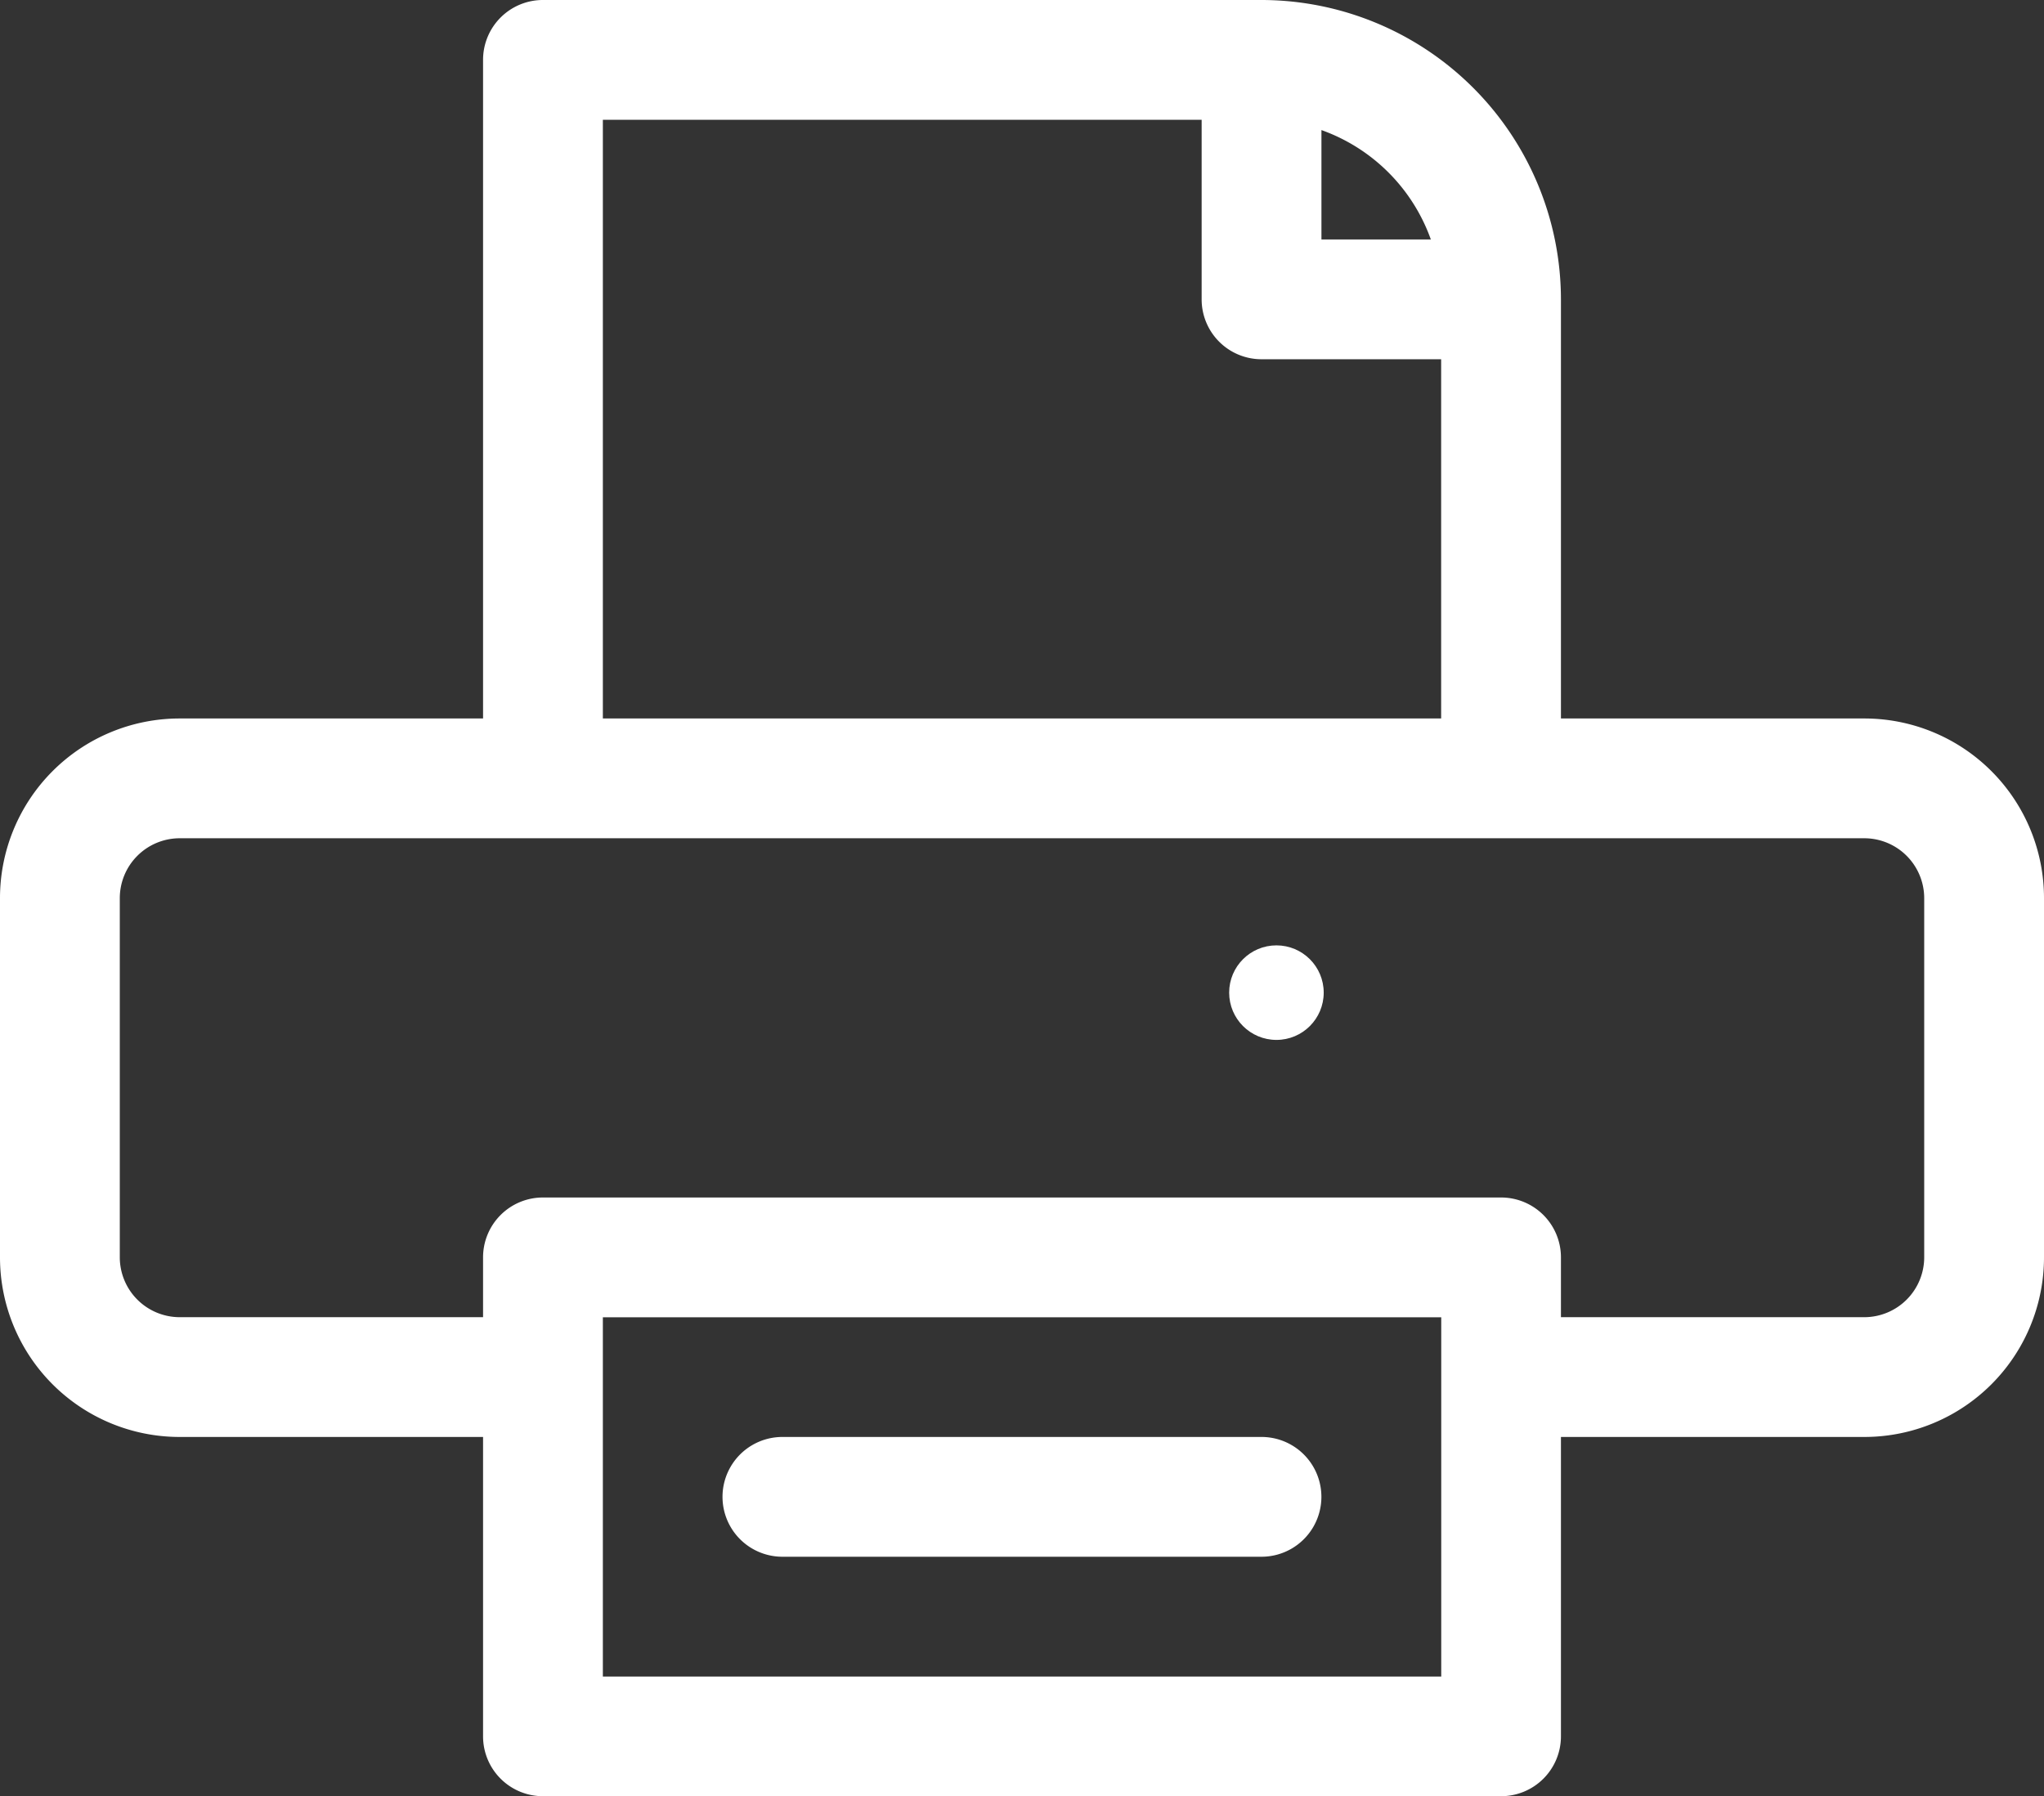
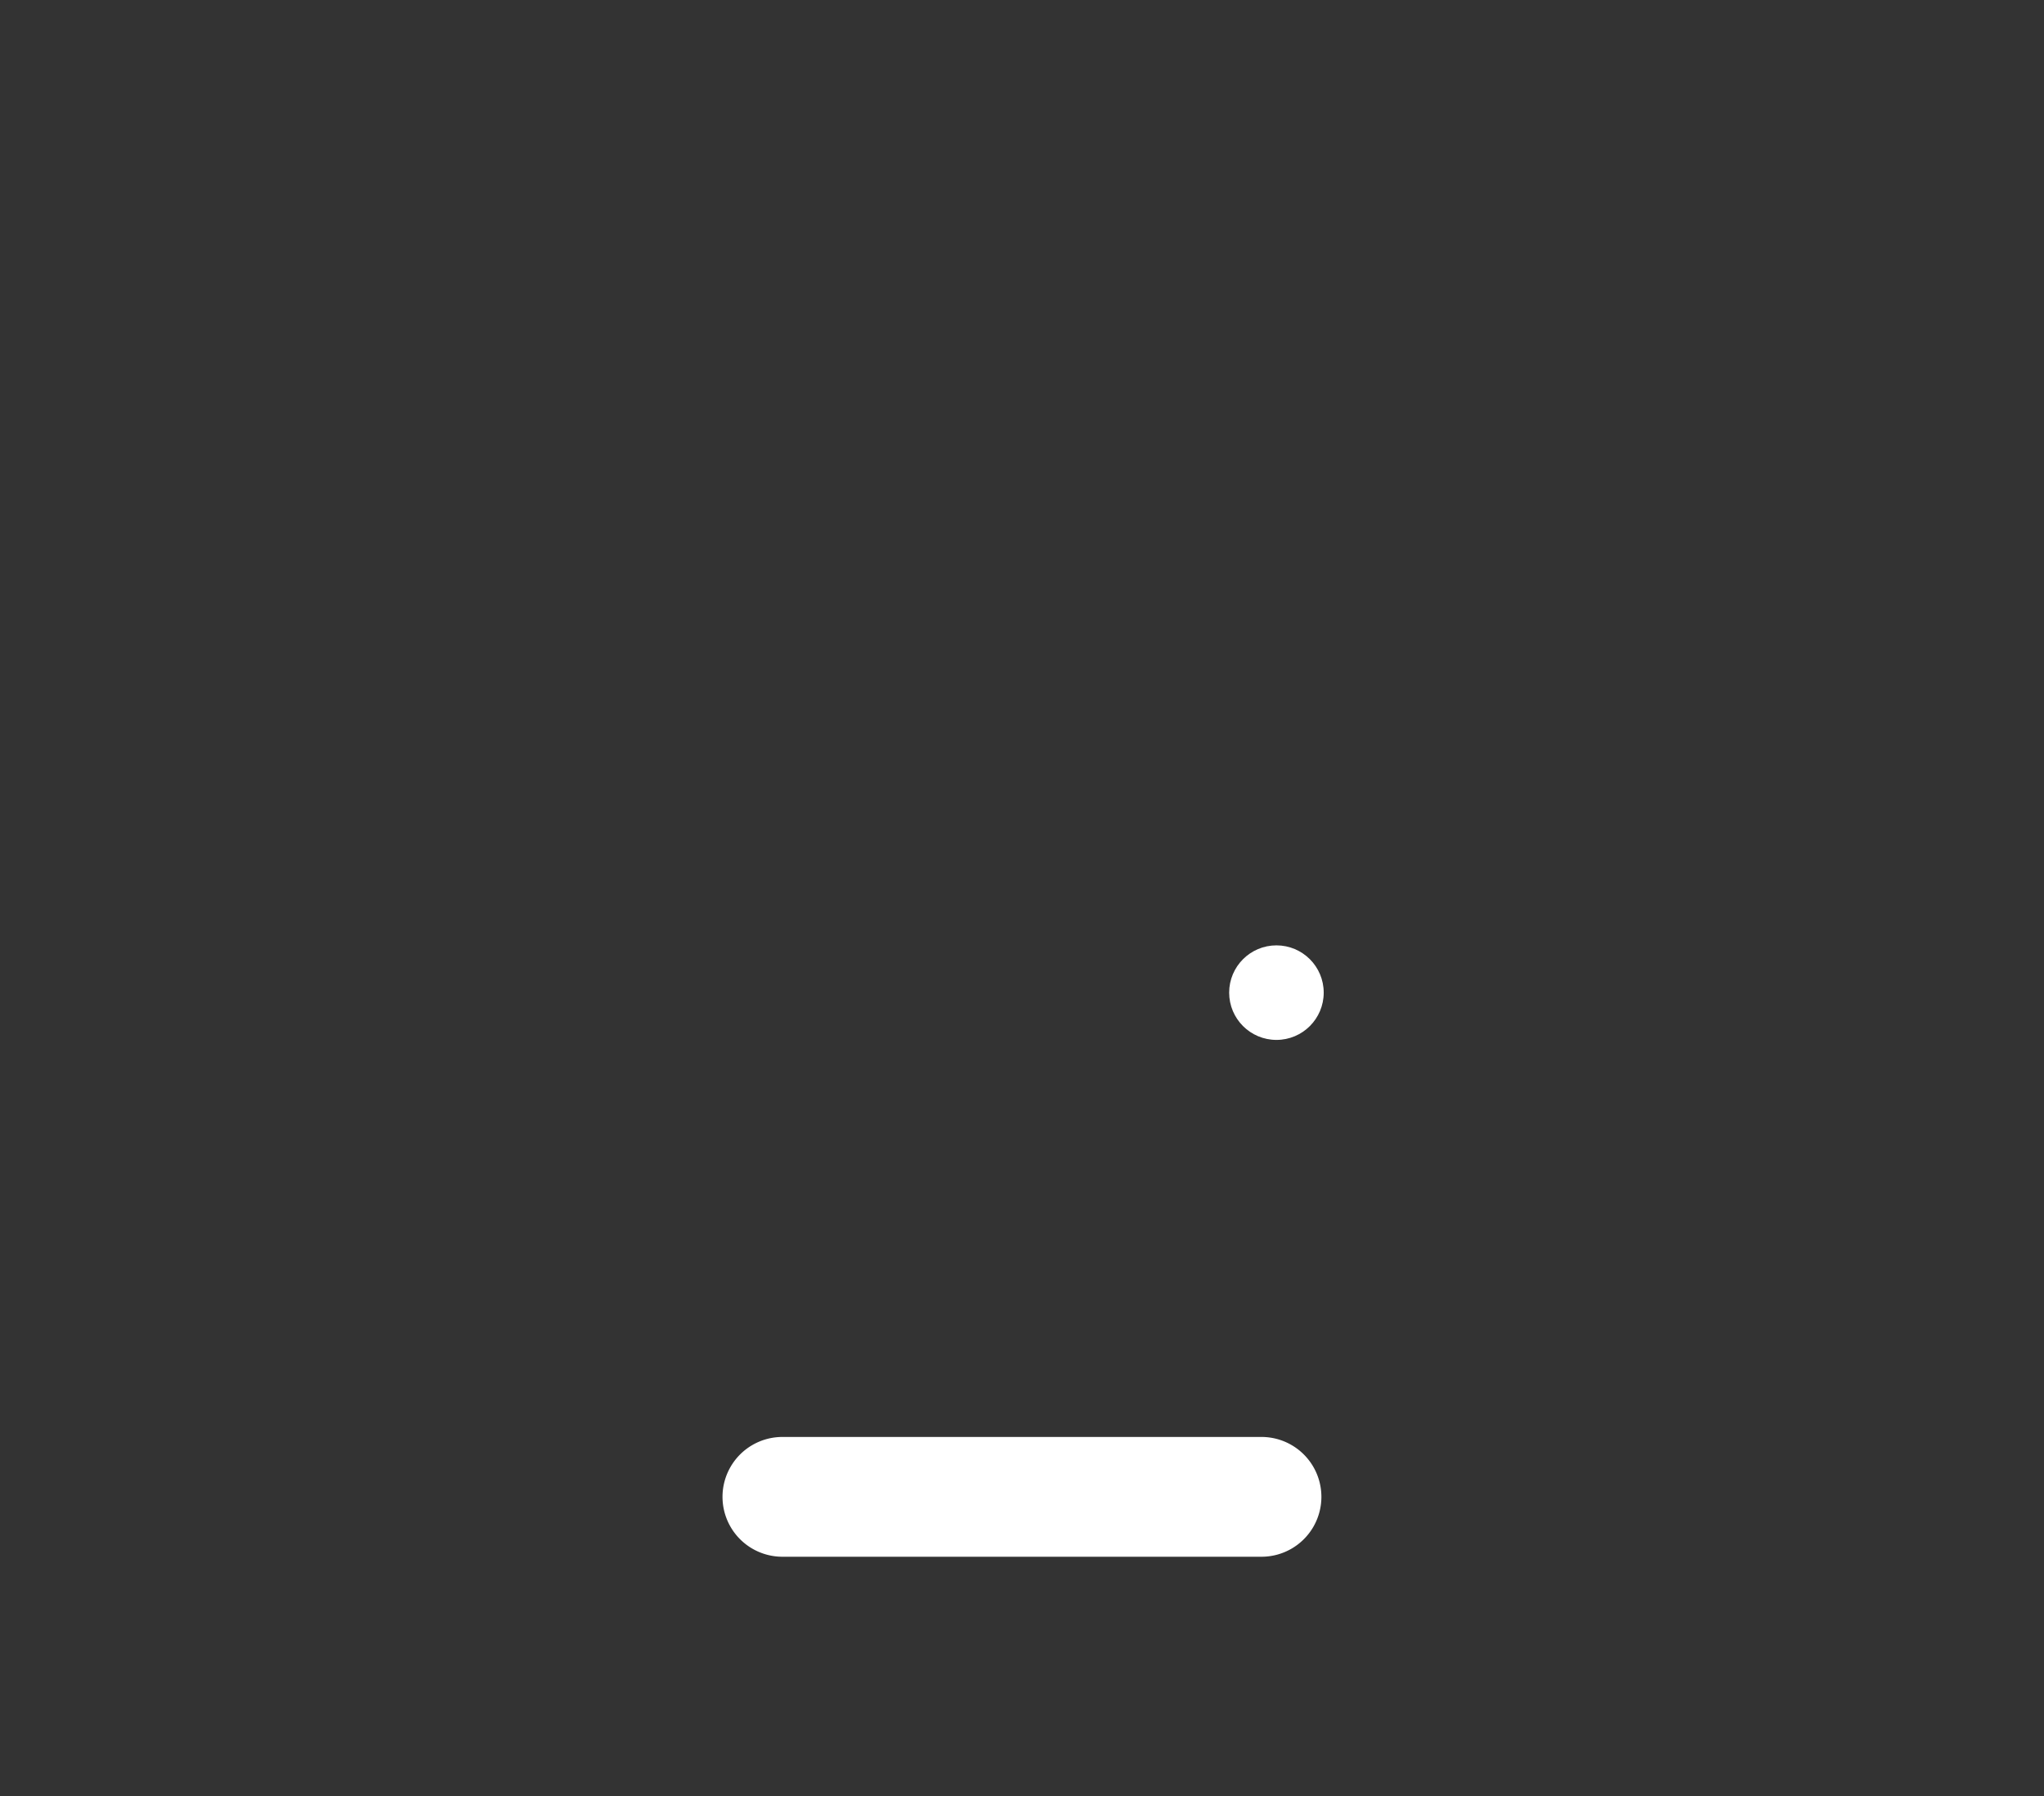
<svg xmlns="http://www.w3.org/2000/svg" id="_001-fax" data-name="001-fax" width="21.618" height="19" viewBox="0 0 21.618 19">
  <rect x="0" y="0" width="21.618" height="19" fill="#333333" stroke="none" />
-   <path id="Path_86" data-name="Path 86" d="M19.718,38.6H16.509V34.167A3.17,3.17,0,0,0,13.342,31h-7.6a.633.633,0,0,0-.633.633V38.6H1.9A1.9,1.9,0,0,0,0,40.5v3.8a1.9,1.9,0,0,0,1.9,1.9H5.109v3.167A.633.633,0,0,0,5.742,50H15.876a.633.633,0,0,0,.633-.633V46.2h3.209a1.9,1.9,0,0,0,1.9-1.9V40.5A1.9,1.9,0,0,0,19.718,38.6Zm-4.584-5.067H13.976V32.376A1.909,1.909,0,0,1,15.133,33.533ZM6.376,32.267h6.333v1.9a.633.633,0,0,0,.633.633h1.9v3.8H6.376Zm8.867,16.467H6.376v-3.8h8.867ZM20.351,44.3a.634.634,0,0,1-.633.633H16.509V44.3a.633.633,0,0,0-.633-.633H5.742a.633.633,0,0,0-.633.633v.633H1.9a.634.634,0,0,1-.633-.633V40.5a.634.634,0,0,1,.633-.633H19.718a.634.634,0,0,1,.633.633Z" transform="translate(0 -31)" fill="#fff" />
-   <ellipse id="Ellipse_10" data-name="Ellipse 10" cy="0.5" ry="0.5" transform="translate(16 10)" fill="#fff" />
  <circle id="Ellipse_11" data-name="Ellipse 11" cx="0.5" cy="0.5" r="0.5" transform="translate(13 10)" fill="#fff" />
-   <path id="Path_87" data-name="Path 87" d="M186.7,391h-5.067a.633.633,0,1,0,0,1.267H186.7a.633.633,0,1,0,0-1.267Z" transform="translate(-173.358 -375.8)" fill="#fff" />
+   <path id="Path_87" data-name="Path 87" d="M186.7,391h-5.067a.633.633,0,1,0,0,1.267H186.7a.633.633,0,1,0,0-1.267" transform="translate(-173.358 -375.8)" fill="#fff" />
</svg>